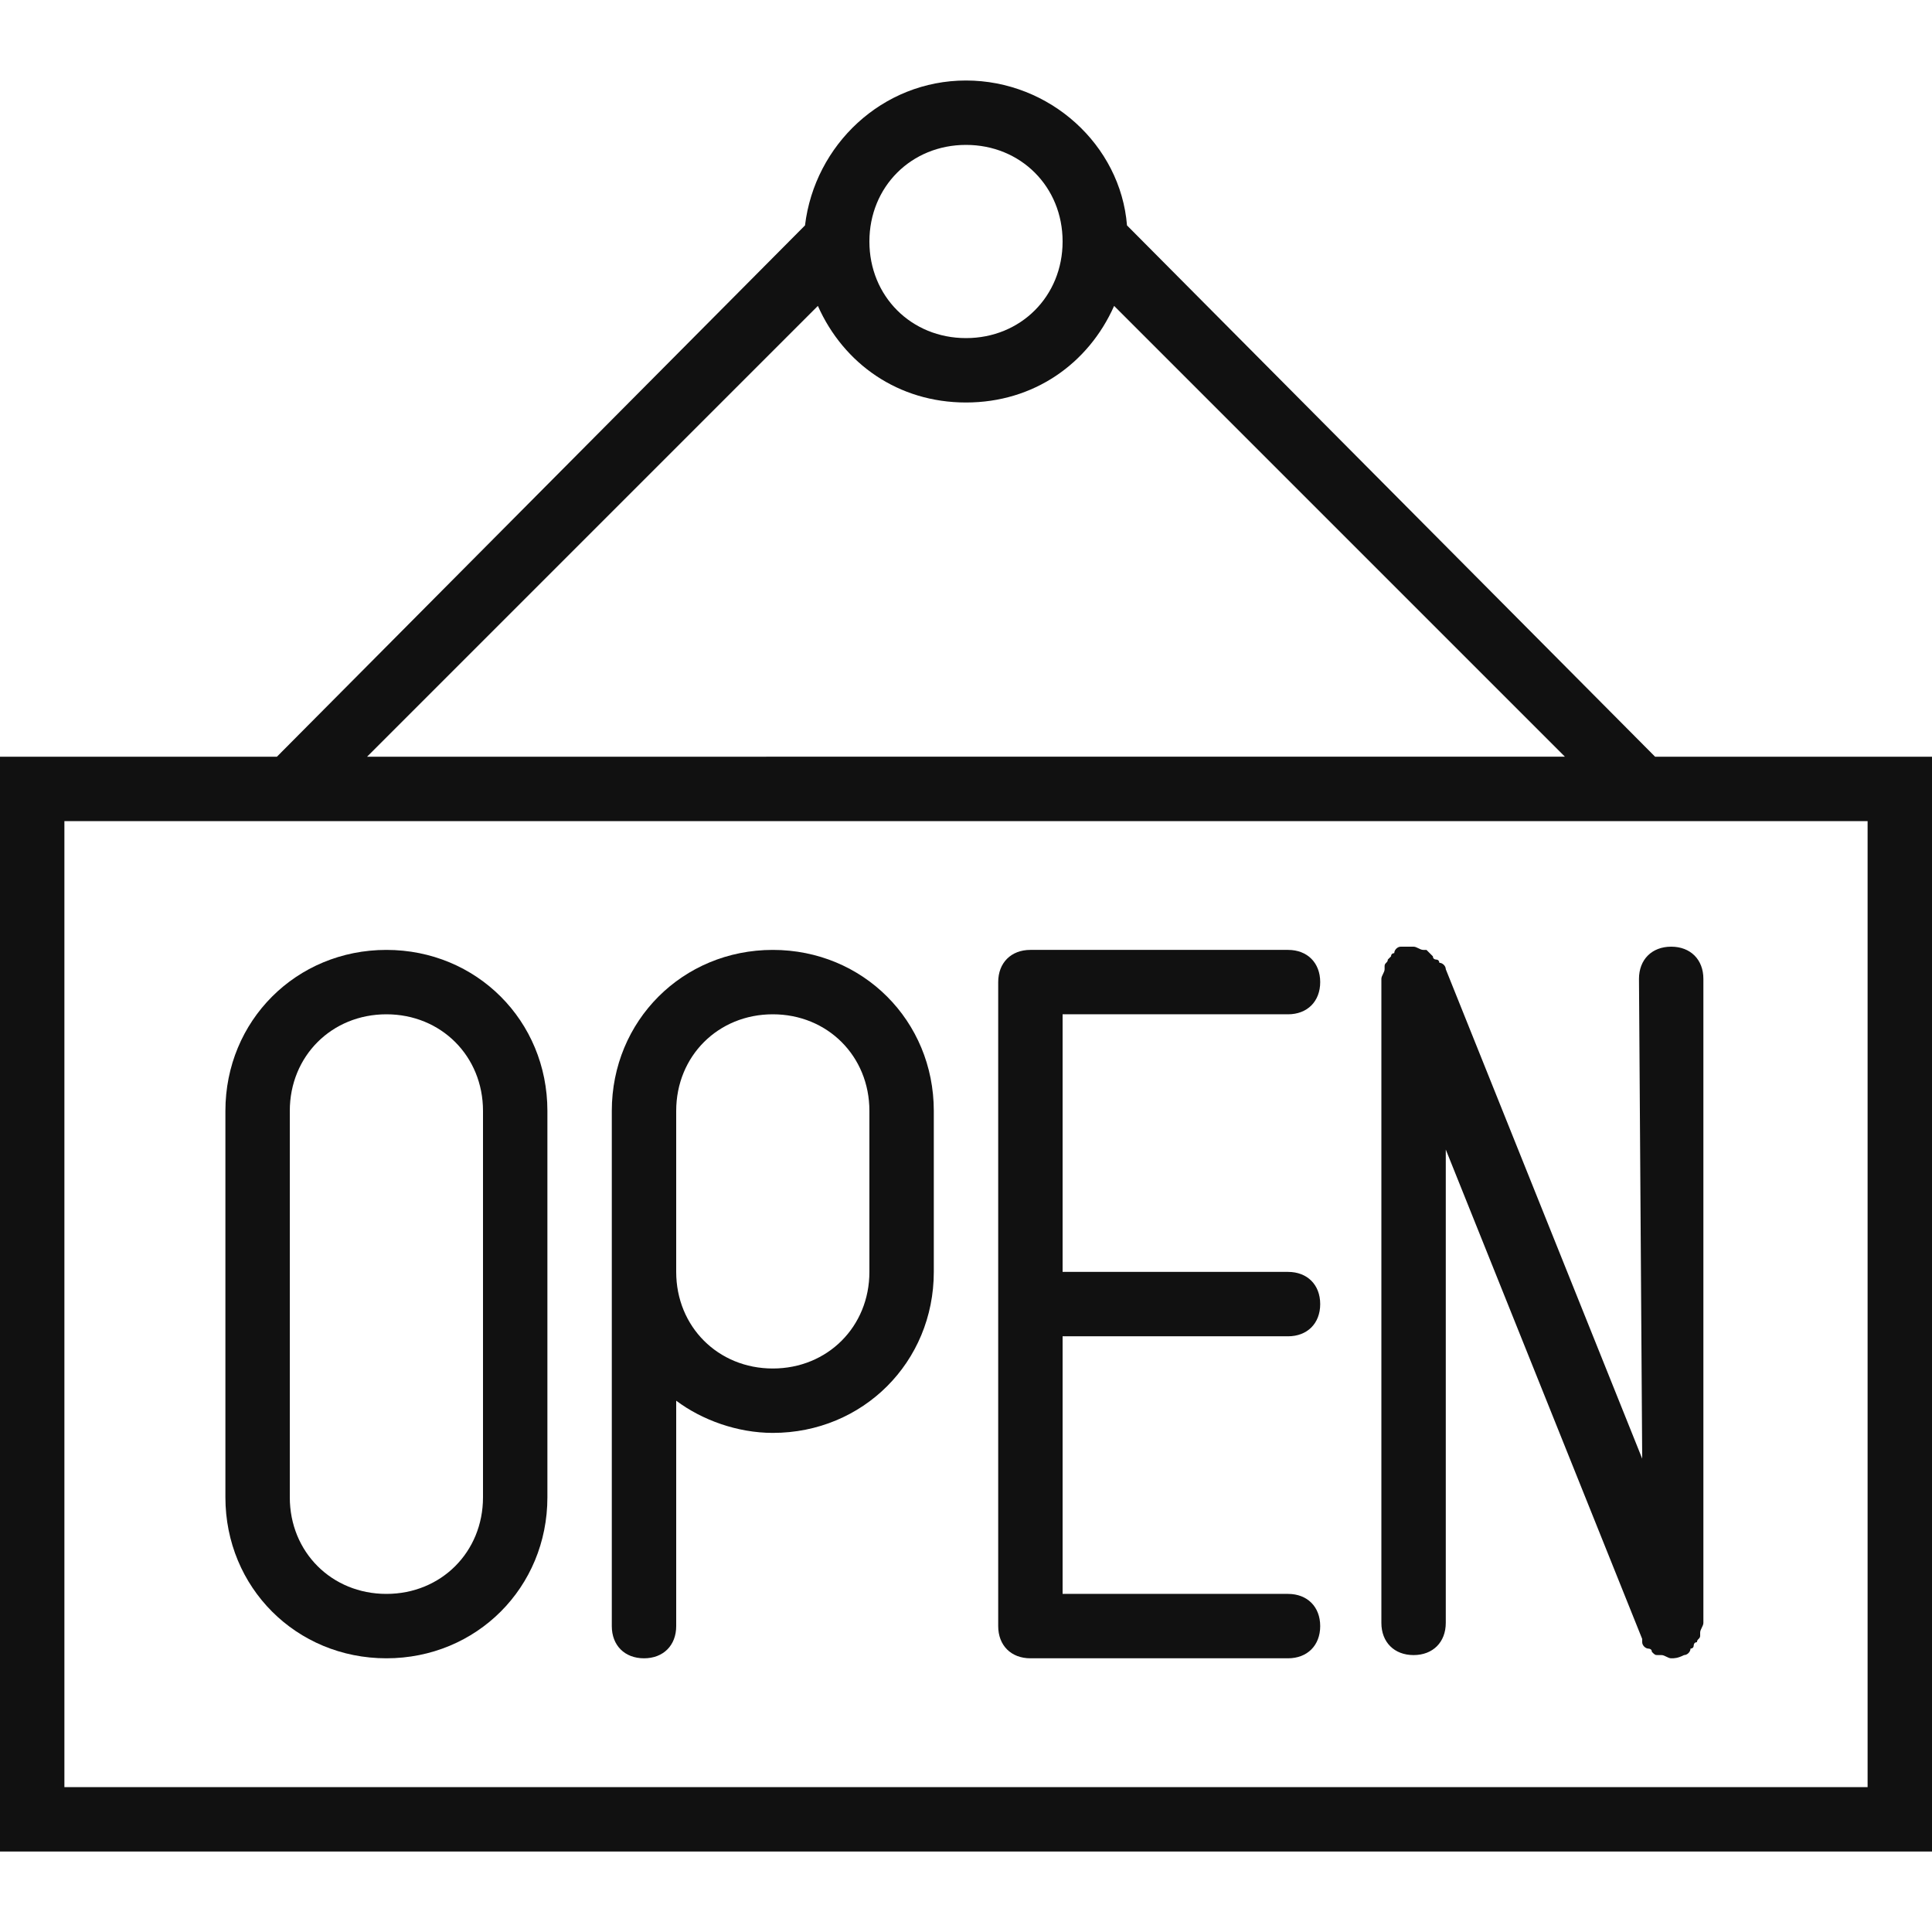
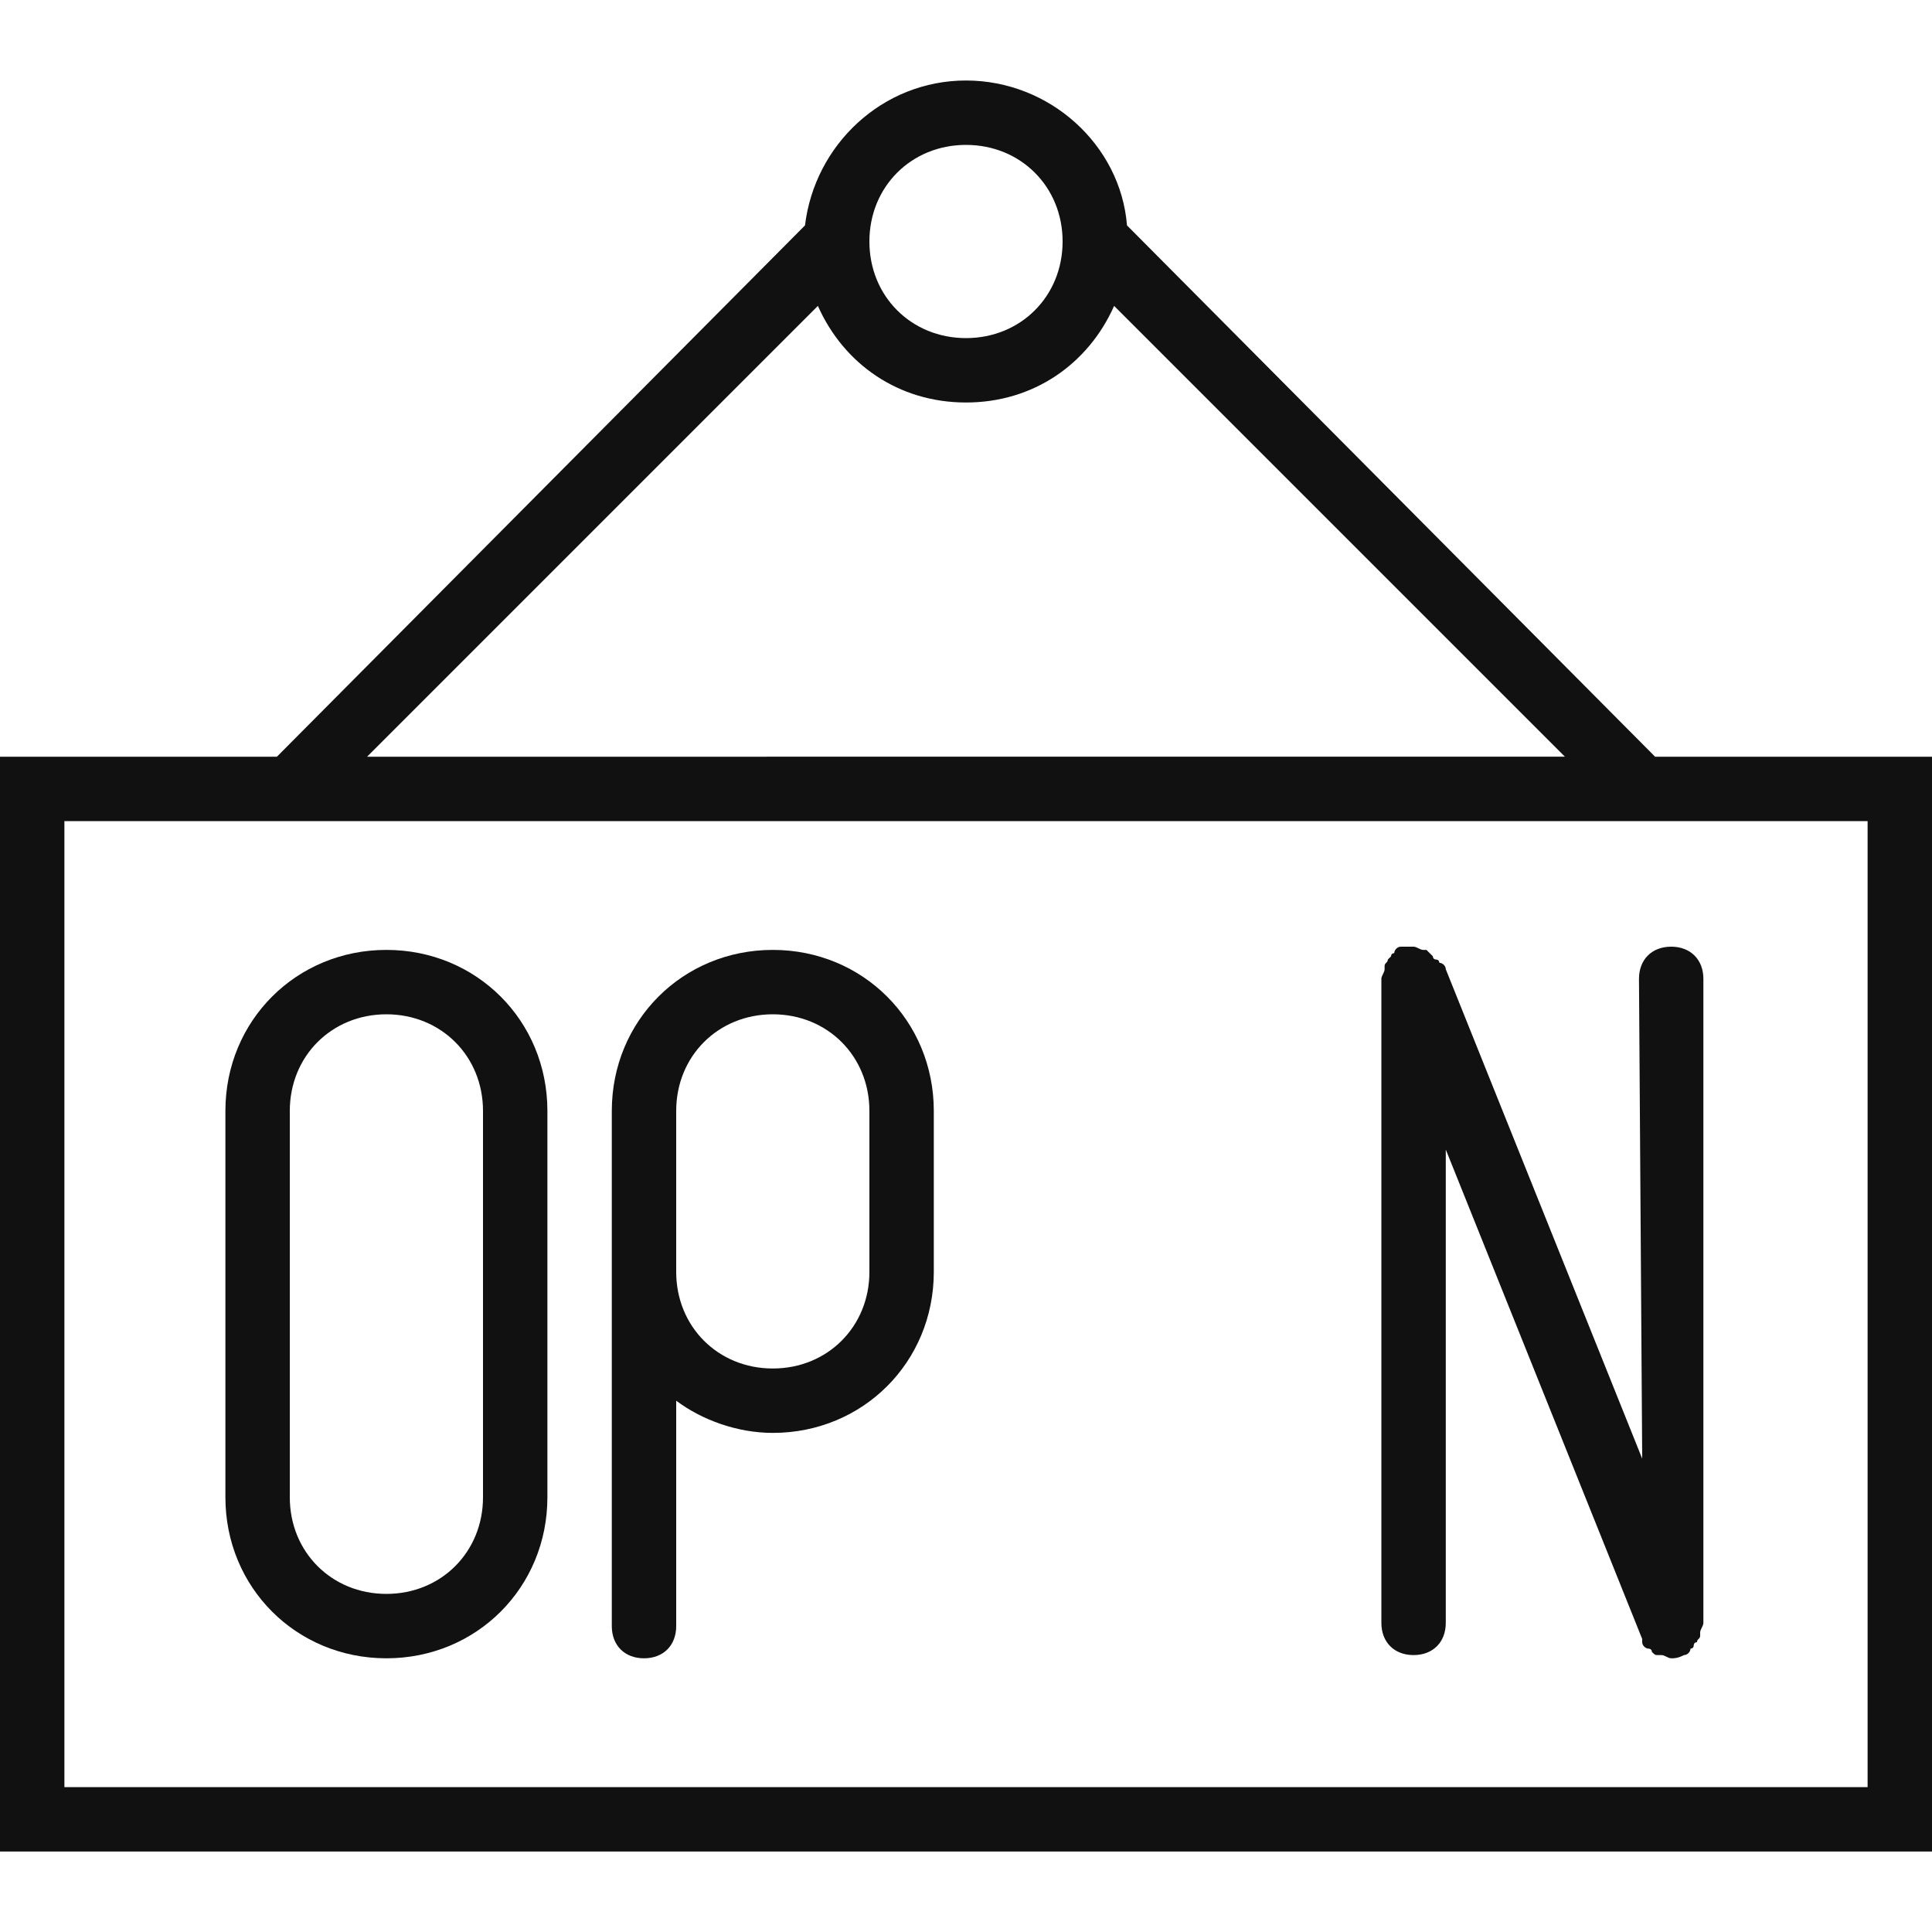
<svg xmlns="http://www.w3.org/2000/svg" version="1.1" id="Capa_1" x="0px" y="0px" viewBox="0 0 60 60" style="enable-background:new 0 0 60 60;" xml:space="preserve">
  <style type="text/css">
	.st0{fill:#111111;}
</style>
  <g>
    <path class="st0" d="M51.4,23.5L35,7c-0.2-2.5-2.4-4.5-5-4.5s-4.7,2-5,4.5L8.6,23.5H0v34h60v-34H51.4z M30,4.5c1.7,0,3,1.3,3,3   s-1.3,3-3,3s-3-1.3-3-3S28.3,4.5,30,4.5z M25.4,9.5c0.8,1.8,2.5,3,4.6,3s3.8-1.2,4.6-3l14,14H11.4L25.4,9.5z M58,55.5H2v-30h56   V55.5z" />
    <path class="st0" d="M12,29.5c-2.8,0-5,2.2-5,5v12c0,2.8,2.2,5,5,5s5-2.2,5-5v-12C17,31.7,14.8,29.5,12,29.5z M15,46.5   c0,1.7-1.3,3-3,3s-3-1.3-3-3v-12c0-1.7,1.3-3,3-3s3,1.3,3,3V46.5z" />
    <path class="st0" d="M24,29.5c-2.8,0-5,2.2-5,5v5v11c0,0.6,0.4,1,1,1s1-0.4,1-1v-7c0.8,0.6,1.9,1,3,1c2.8,0,5-2.2,5-5v-5   C29,31.7,26.8,29.5,24,29.5z M27,39.5c0,1.7-1.3,3-3,3s-3-1.3-3-3v-5c0-1.7,1.3-3,3-3s3,1.3,3,3V39.5z" />
    <path class="st0" d="M51,45.3l-6.1-15.2c0,0,0,0,0,0c0-0.1-0.1-0.2-0.2-0.2c0,0,0-0.1-0.1-0.1c0,0-0.1,0-0.1-0.1   c-0.1-0.1-0.1-0.1-0.2-0.2c0,0,0,0-0.1,0c-0.1,0-0.2-0.1-0.3-0.1c0,0,0,0,0,0c-0.1,0-0.1,0-0.2,0c-0.1,0-0.1,0-0.2,0c0,0,0,0,0,0   c-0.1,0-0.2,0.1-0.2,0.2c0,0-0.1,0-0.1,0.1c0,0-0.1,0.1-0.1,0.1c0,0.1-0.1,0.1-0.1,0.2c0,0,0,0.1,0,0.1c0,0.1-0.1,0.2-0.1,0.3   c0,0,0,0,0,0v20c0,0.6,0.4,1,1,1s1-0.4,1-1V35.7l6.1,15.2c0,0,0,0,0,0c0,0,0,0,0,0.1c0,0.1,0.1,0.2,0.2,0.2c0,0,0.1,0,0.1,0.1   c0.1,0.1,0.1,0.1,0.2,0.1c0,0,0.1,0,0.1,0c0.1,0,0.2,0.1,0.3,0.1h0l0,0l0,0c0.1,0,0.2,0,0.4-0.1c0,0,0,0,0,0c0.1,0,0.2-0.1,0.2-0.2   c0,0,0.1,0,0.1-0.1c0,0,0-0.1,0.1-0.1c0-0.1,0.1-0.1,0.1-0.2c0,0,0-0.1,0-0.1c0-0.1,0.1-0.2,0.1-0.3c0,0,0,0,0,0v-20   c0-0.6-0.4-1-1-1s-1,0.4-1,1L51,45.3L51,45.3z" />
-     <path class="st0" d="M40,31.5c0.6,0,1-0.4,1-1s-0.4-1-1-1h-8c-0.6,0-1,0.4-1,1v20c0,0.6,0.4,1,1,1h8c0.6,0,1-0.4,1-1s-0.4-1-1-1h-7   v-8h7c0.6,0,1-0.4,1-1s-0.4-1-1-1h-7v-8H40z" />
  </g>
</svg>